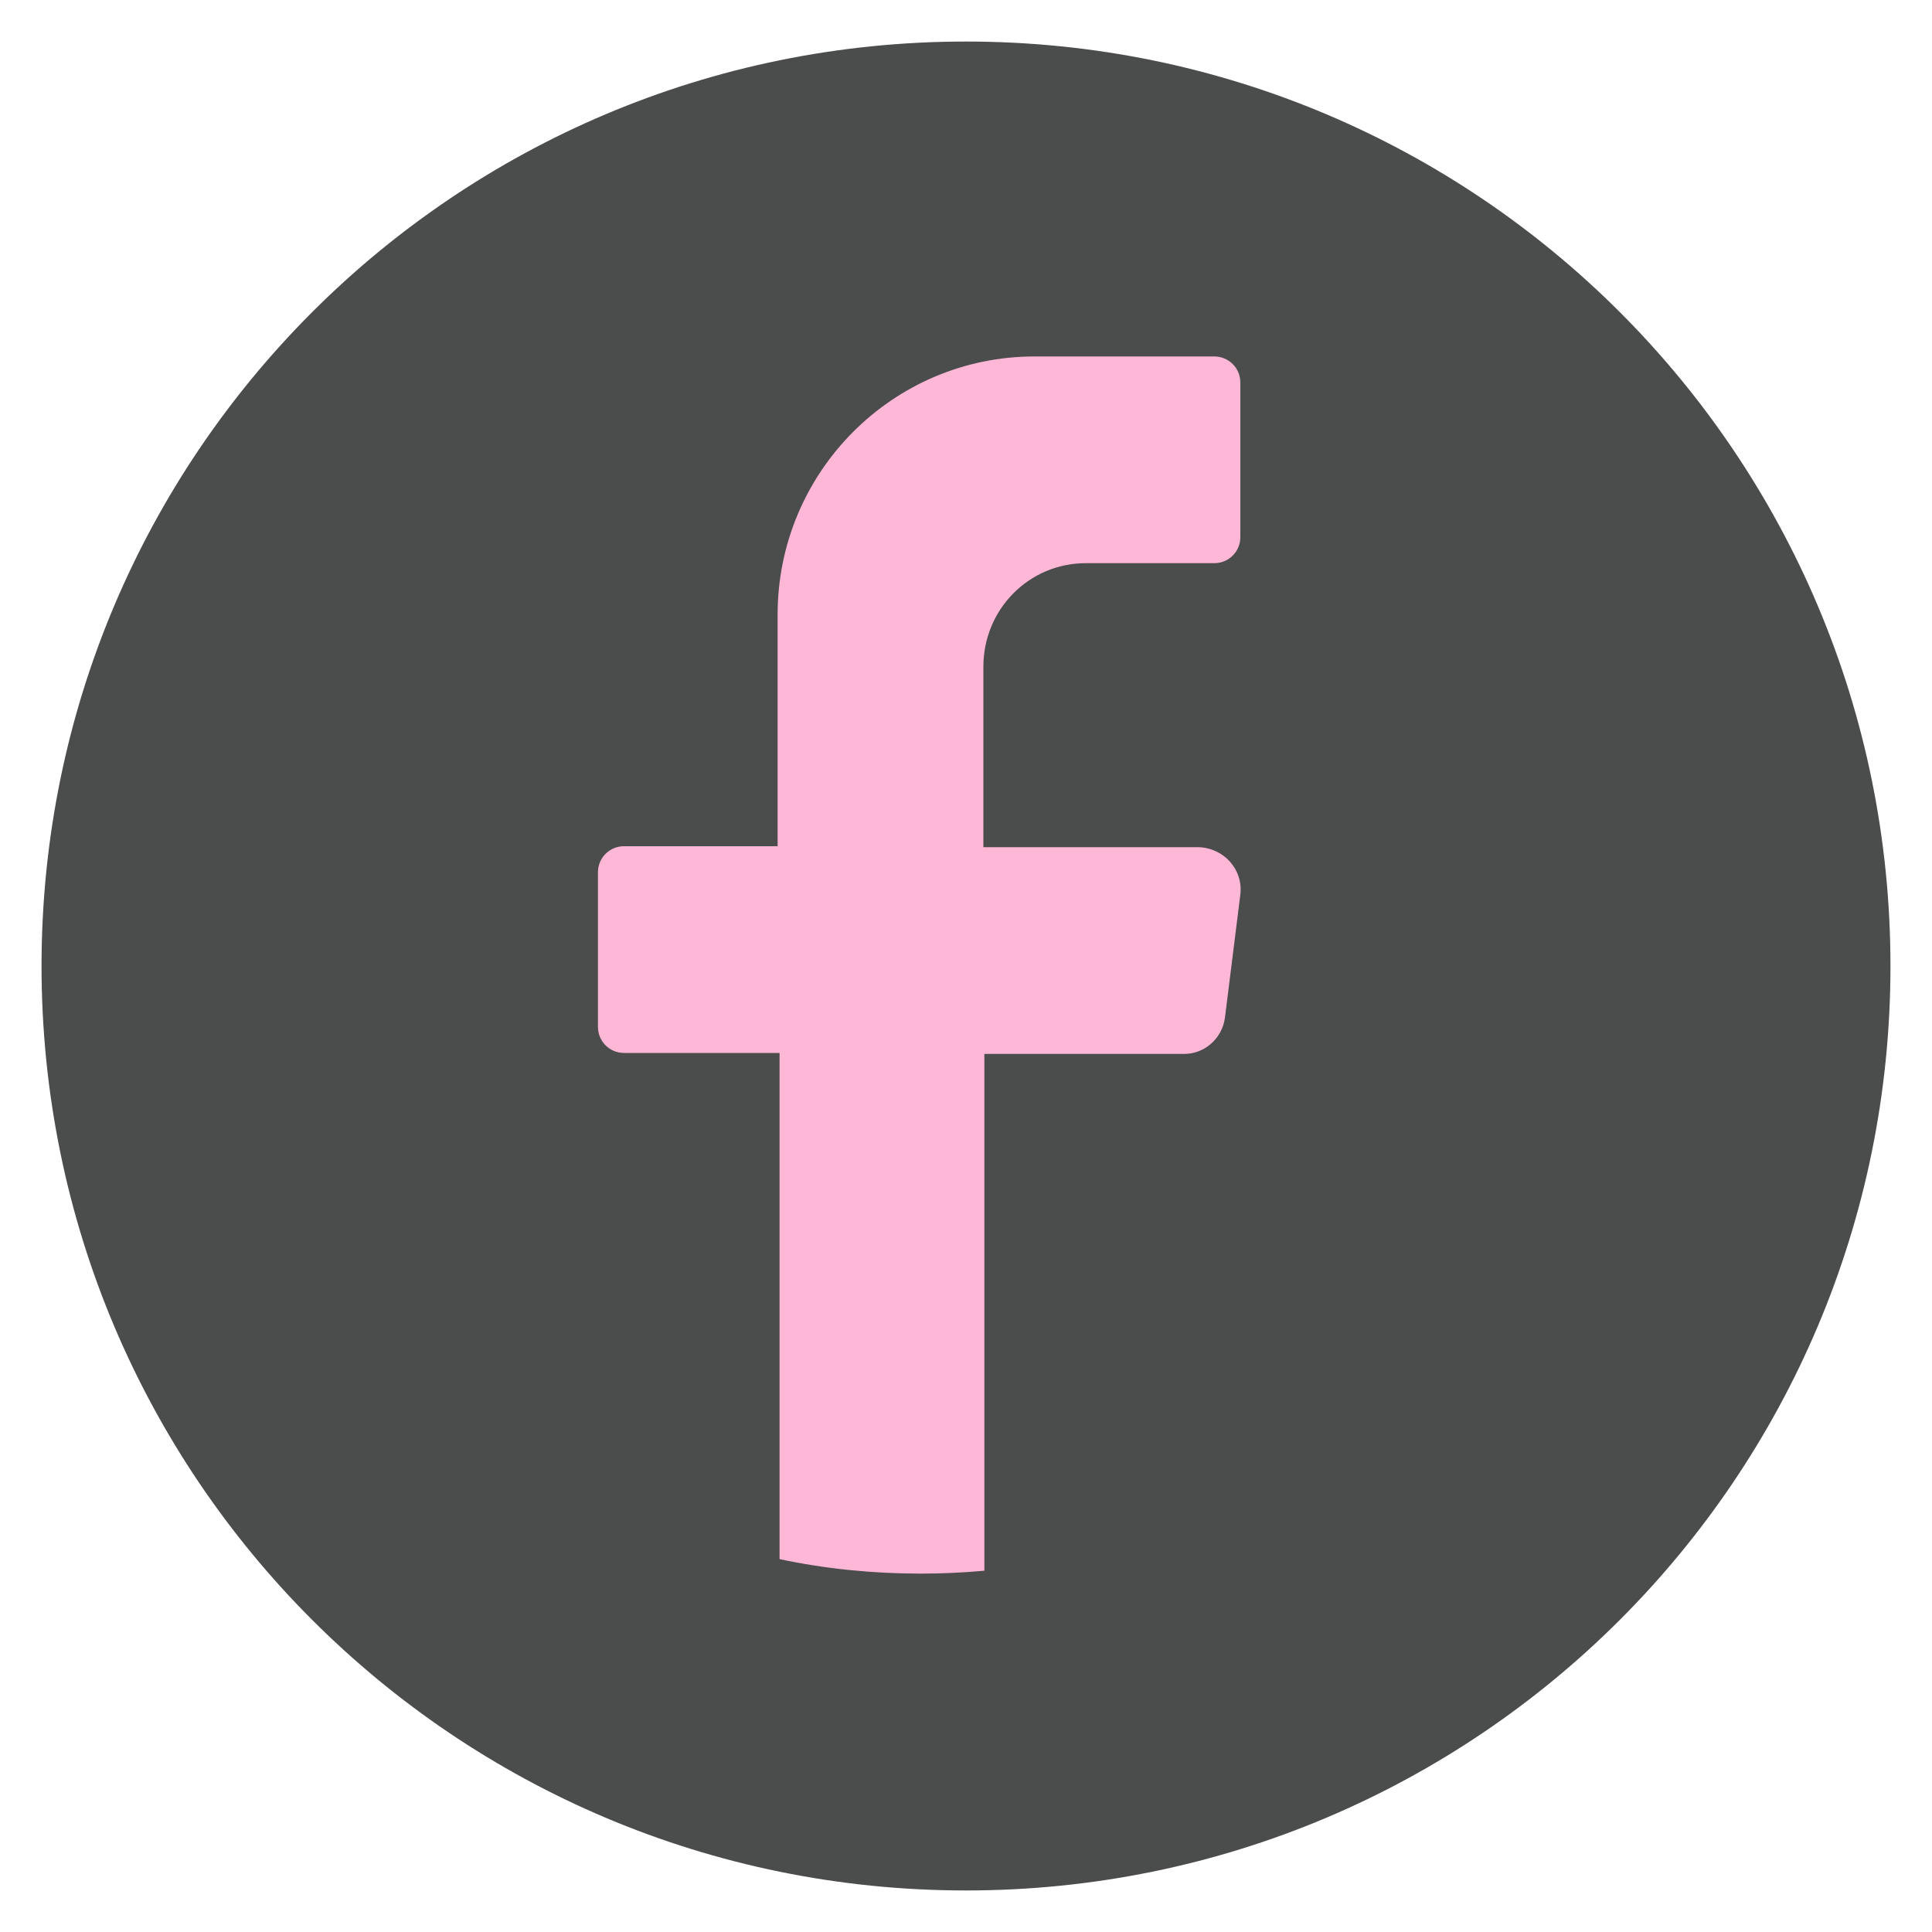
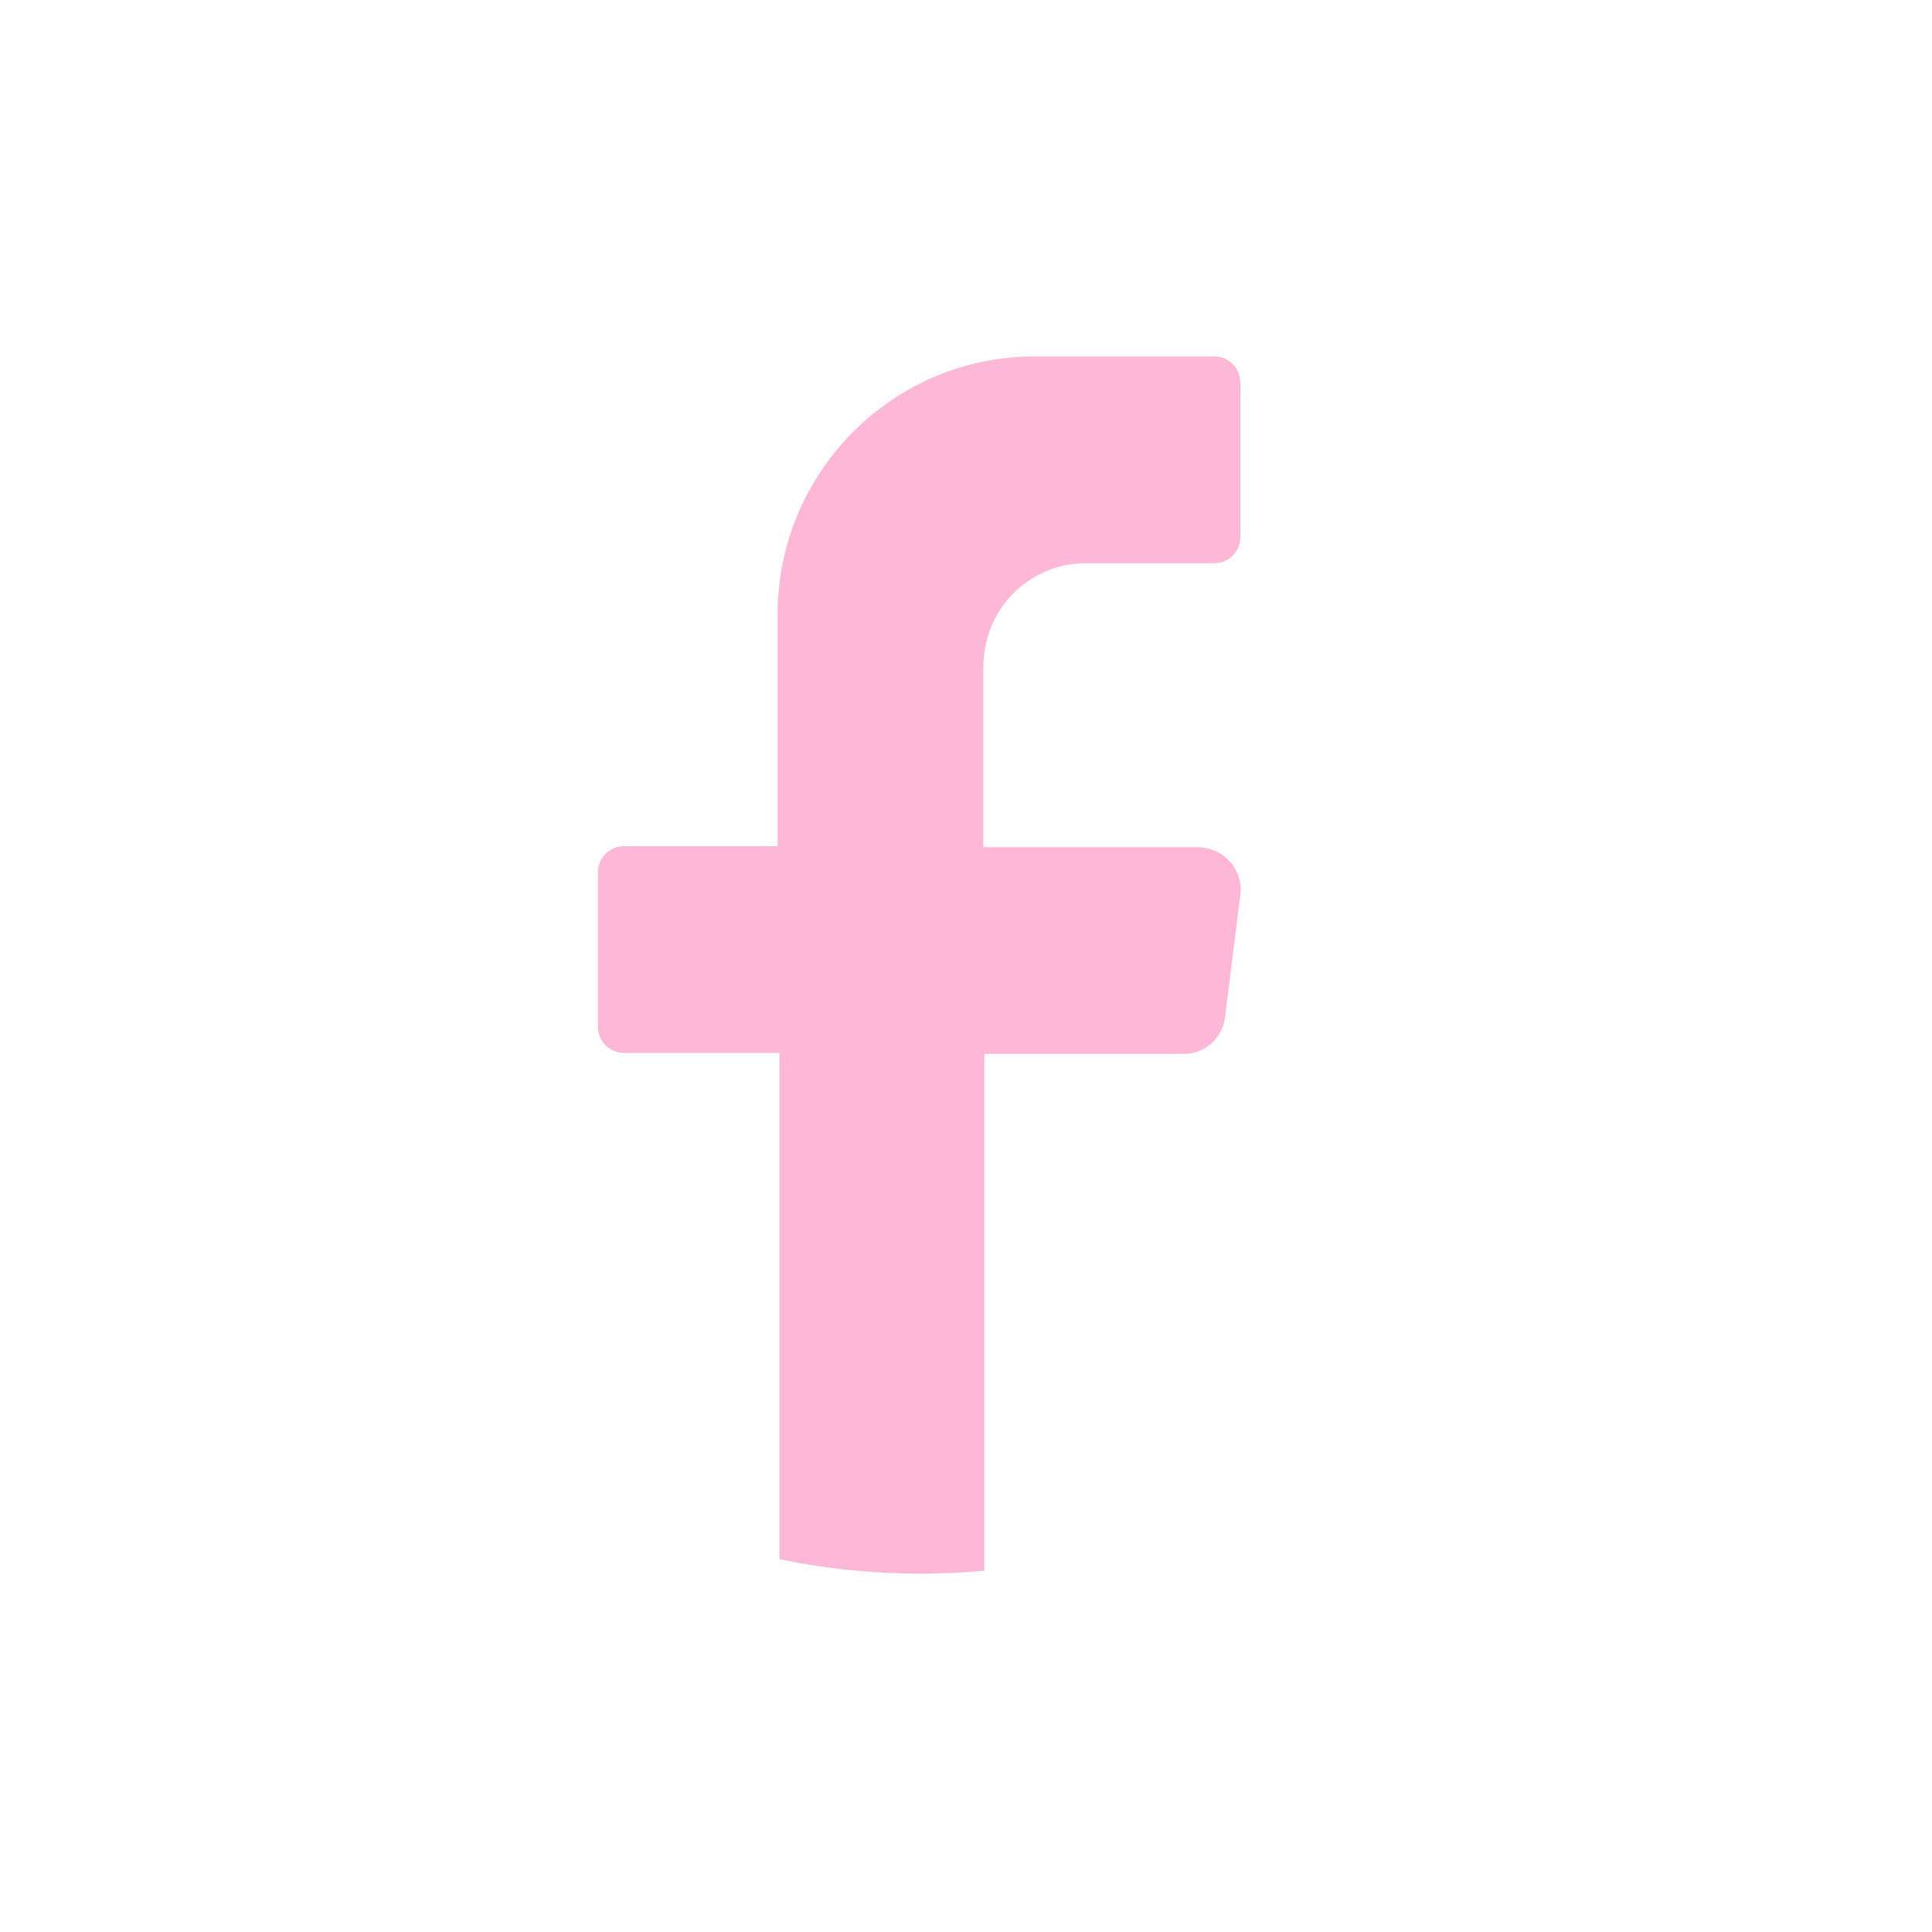
<svg xmlns="http://www.w3.org/2000/svg" version="1.1" id="Layer_1" x="0px" y="0px" viewBox="0 0 200 200" style="enable-background:new 0 0 200 200;" xml:space="preserve">
  <style type="text/css">
	.st0{fill:#DDDEDB;stroke:#FFB7D7;stroke-width:13.061;stroke-miterlimit:10;}
	.st1{fill:none;stroke:#FFB7D7;stroke-width:13.061;stroke-miterlimit:10;}
	.st2{fill:#FFB7D7;}
	.st3{fill:#4B4C4C;}
	.st4{fill:#FFB7D7;stroke:#4B4C4C;stroke-width:3.244;stroke-miterlimit:10;}
	.st5{opacity:0.47;fill:#4B4C4C;}
	.st6{clip-path:url(#SVGID_00000149355997126317733260000018171327667969642673_);}
	.st7{clip-path:url(#SVGID_00000059288977840346778730000002412584422843574459_);fill:#4B4C4C;}
	.st8{clip-path:url(#SVGID_00000140715232401121388910000000466022340017245331_);}
	.st9{clip-path:url(#SVGID_00000019649537524977793780000011747210791670569869_);fill:#4B4C4C;}
	.st10{clip-path:url(#SVGID_00000066500501387503743100000011221149296539342485_);}
	.st11{clip-path:url(#SVGID_00000086671529667613606610000005874658528721296785_);fill:#4B4C4C;}
	.st12{fill:#FFB7D7;stroke:#4B4C4C;stroke-width:4.567;stroke-miterlimit:10;}
	.st13{fill:#FFFFFF;}
</style>
  <g>
-     <path class="st3" d="M195.7,100c0,52.9-42.8,95.7-95.7,95.7h0c-52.9,0-95.7-42.8-95.7-95.7v0C4.3,47.1,47.1,4.3,100,4.3h0   C152.9,4.3,195.7,47.1,195.7,100L195.7,100z" />
    <path class="st2" d="M128.4,92.6l-1.6,12.8c-0.3,2.1-2.1,3.7-4.2,3.7h-20.7v53.5c-2.2,0.2-4.4,0.3-6.6,0.3c-5,0-9.9-0.5-14.6-1.5   v-52.4H64.6c-1.5,0-2.7-1.2-2.7-2.7v-16c0-1.5,1.2-2.7,2.7-2.7h15.9v-24c0-14.7,11.9-26.7,26.6-26.7h18.6c1.5,0,2.7,1.2,2.7,2.7v16   c0,1.5-1.2,2.7-2.7,2.7h-13.3c-5.9,0-10.6,4.8-10.6,10.7v18.7h22.3C126.7,87.8,128.7,90,128.4,92.6z" />
  </g>
</svg>